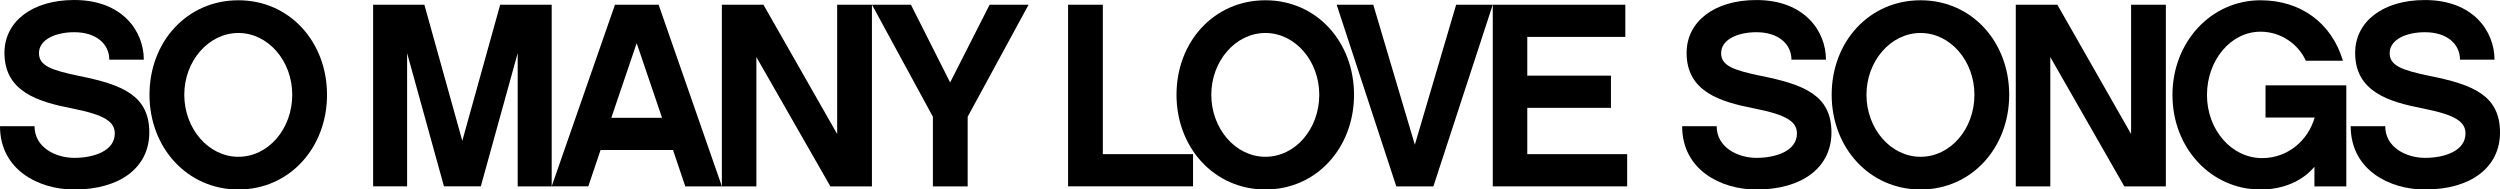
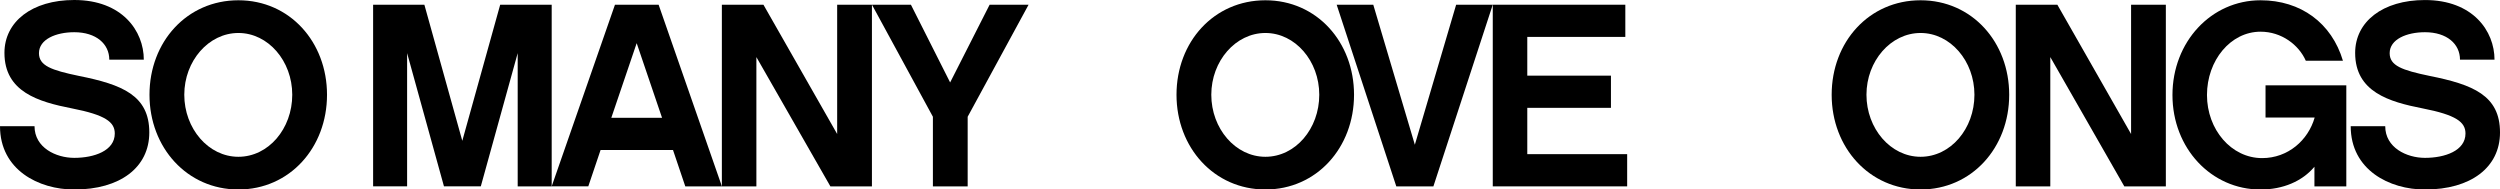
<svg xmlns="http://www.w3.org/2000/svg" id="Layer_2" viewBox="0 0 911.11 69.06">
  <g id="Layer_1-2">
    <path d="m52.41,21.75h-12.58c0-5.72-4.76-10.01-12.77-10.01-6.67,0-12.86,2.58-12.86,7.63,0,4.58,4.48,6.2,14.58,8.3,15.72,3.15,25.63,7.06,25.63,20.6,0,12.78-10.67,20.8-27.35,20.8-12.96,0-27.06-7.15-27.06-23.08h12.58c0,7.82,7.81,11.54,14.48,11.54,7.24,0,14.77-2.58,14.77-8.87,0-4.2-3.43-6.77-15.63-9.16C14.01,37.11,1.62,33.48,1.62,19.27,1.62,7.92,11.62,0,27.06,0c17.44,0,25.35,11.26,25.35,21.75Z" />
    <path d="m119.18,34.53c0,19.27-13.62,34.53-32.3,34.53s-32.4-15.26-32.4-34.53S68.11.1,86.88.1s32.3,15.26,32.3,34.44Zm-12.67,0c0-12.3-8.77-22.51-19.63-22.51s-19.72,10.21-19.72,22.51,8.77,22.61,19.72,22.61,19.63-10.21,19.63-22.61Z" />
    <path d="m201.06,67.92h-12.39V19.36l-13.44,48.55h-13.43l-13.43-48.55v48.55h-12.39V1.72h18.68l13.82,49.6L182.29,1.72h18.77v66.2Z" />
    <path d="m218.88,54.66l-4.48,13.26h-13.34L224.12,1.72h15.91l23.06,66.2h-13.34l-4.48-13.26h-26.39Zm13.15-38.92l-9.24,27.19h18.49l-9.24-27.19Z" />
    <path d="m317.78,67.92h-15.15l-26.97-47.12v47.12h-12.58V1.72h15.15l26.87,47.12V1.72h12.67v66.2Z" />
    <path d="m352.66,67.92h-12.67v-25.37L317.78,1.72h14.2l14.29,28.33,14.39-28.33h14.2l-22.2,40.83v25.37Z" />
-     <path d="m401.93,56.18h32.87v11.73h-45.55V1.72h12.67v54.47Z" />
    <path d="m493.47,34.53c0,19.27-13.62,34.53-32.3,34.53s-32.4-15.26-32.4-34.53S442.4.1,461.17.1s32.3,15.26,32.3,34.44Zm-12.67,0c0-12.3-8.77-22.51-19.63-22.51s-19.72,10.21-19.72,22.51,8.77,22.61,19.72,22.61,19.63-10.21,19.63-22.61Z" />
    <path d="m522.4,67.92h-13.53L487.14,1.72h13.34l15.15,51.03,15.05-51.03h13.34l-21.63,66.2Z" />
    <path d="m593.01,67.92h-48.98V1.72h48.31v11.73h-35.73v14.12h30.49v11.73h-30.49v16.88h36.4v11.73Z" />
-     <path d="m665.46,21.75h-12.58c0-5.72-4.76-10.01-12.77-10.01-6.67,0-12.86,2.58-12.86,7.63,0,4.58,4.48,6.2,14.58,8.3,15.72,3.15,25.63,7.06,25.63,20.6,0,12.78-10.67,20.8-27.35,20.8-12.96,0-27.06-7.15-27.06-23.08h12.58c0,7.82,7.81,11.54,14.48,11.54,7.24,0,14.77-2.58,14.77-8.87,0-4.2-3.43-6.77-15.63-9.16-12.2-2.39-24.58-6.01-24.58-20.22,0-11.35,10.01-19.27,25.44-19.27,17.44,0,25.35,11.26,25.35,21.75Z" />
    <path d="m732.24,34.53c0,19.27-13.63,34.53-32.3,34.53s-32.4-15.26-32.4-34.53S681.17.1,699.94.1s32.3,15.26,32.3,34.44Zm-12.67,0c0-12.3-8.77-22.51-19.63-22.51s-19.72,10.21-19.72,22.51,8.77,22.61,19.72,22.61,19.63-10.21,19.63-22.61Z" />
    <path d="m789.34,67.92h-15.15l-26.97-47.12v47.12h-12.58V1.72h15.15l26.87,47.12V1.72h12.67v66.2Z" />
    <path d="m855.1,67.92h-11.62v-7.15c-4.38,5.25-11.43,8.3-19.63,8.3-18.01,0-32.11-15.07-32.11-34.44S805.84.1,823.85.1c14.67,0,25.92,8.3,30.02,22.04h-13.53c-2.57-5.82-8.86-10.59-16.49-10.59-10.96,0-19.53,10.49-19.53,23.08s8.86,22.99,20.1,22.99c9.43,0,16.77-6.49,19.15-14.79h-17.91v-11.73h29.44v36.82Z" />
    <path d="m909.11,21.75h-12.58c0-5.72-4.76-10.01-12.77-10.01-6.67,0-12.86,2.58-12.86,7.63,0,4.58,4.48,6.2,14.58,8.3,15.72,3.15,25.63,7.06,25.63,20.6,0,12.78-10.67,20.8-27.35,20.8-12.96,0-27.06-7.15-27.06-23.08h12.58c0,7.82,7.81,11.54,14.48,11.54,7.24,0,14.77-2.58,14.77-8.87,0-4.2-3.43-6.77-15.63-9.16-12.2-2.39-24.58-6.01-24.58-20.22,0-11.35,10-19.27,25.44-19.27,17.44,0,25.35,11.26,25.35,21.75Z" />
  </g>
</svg>